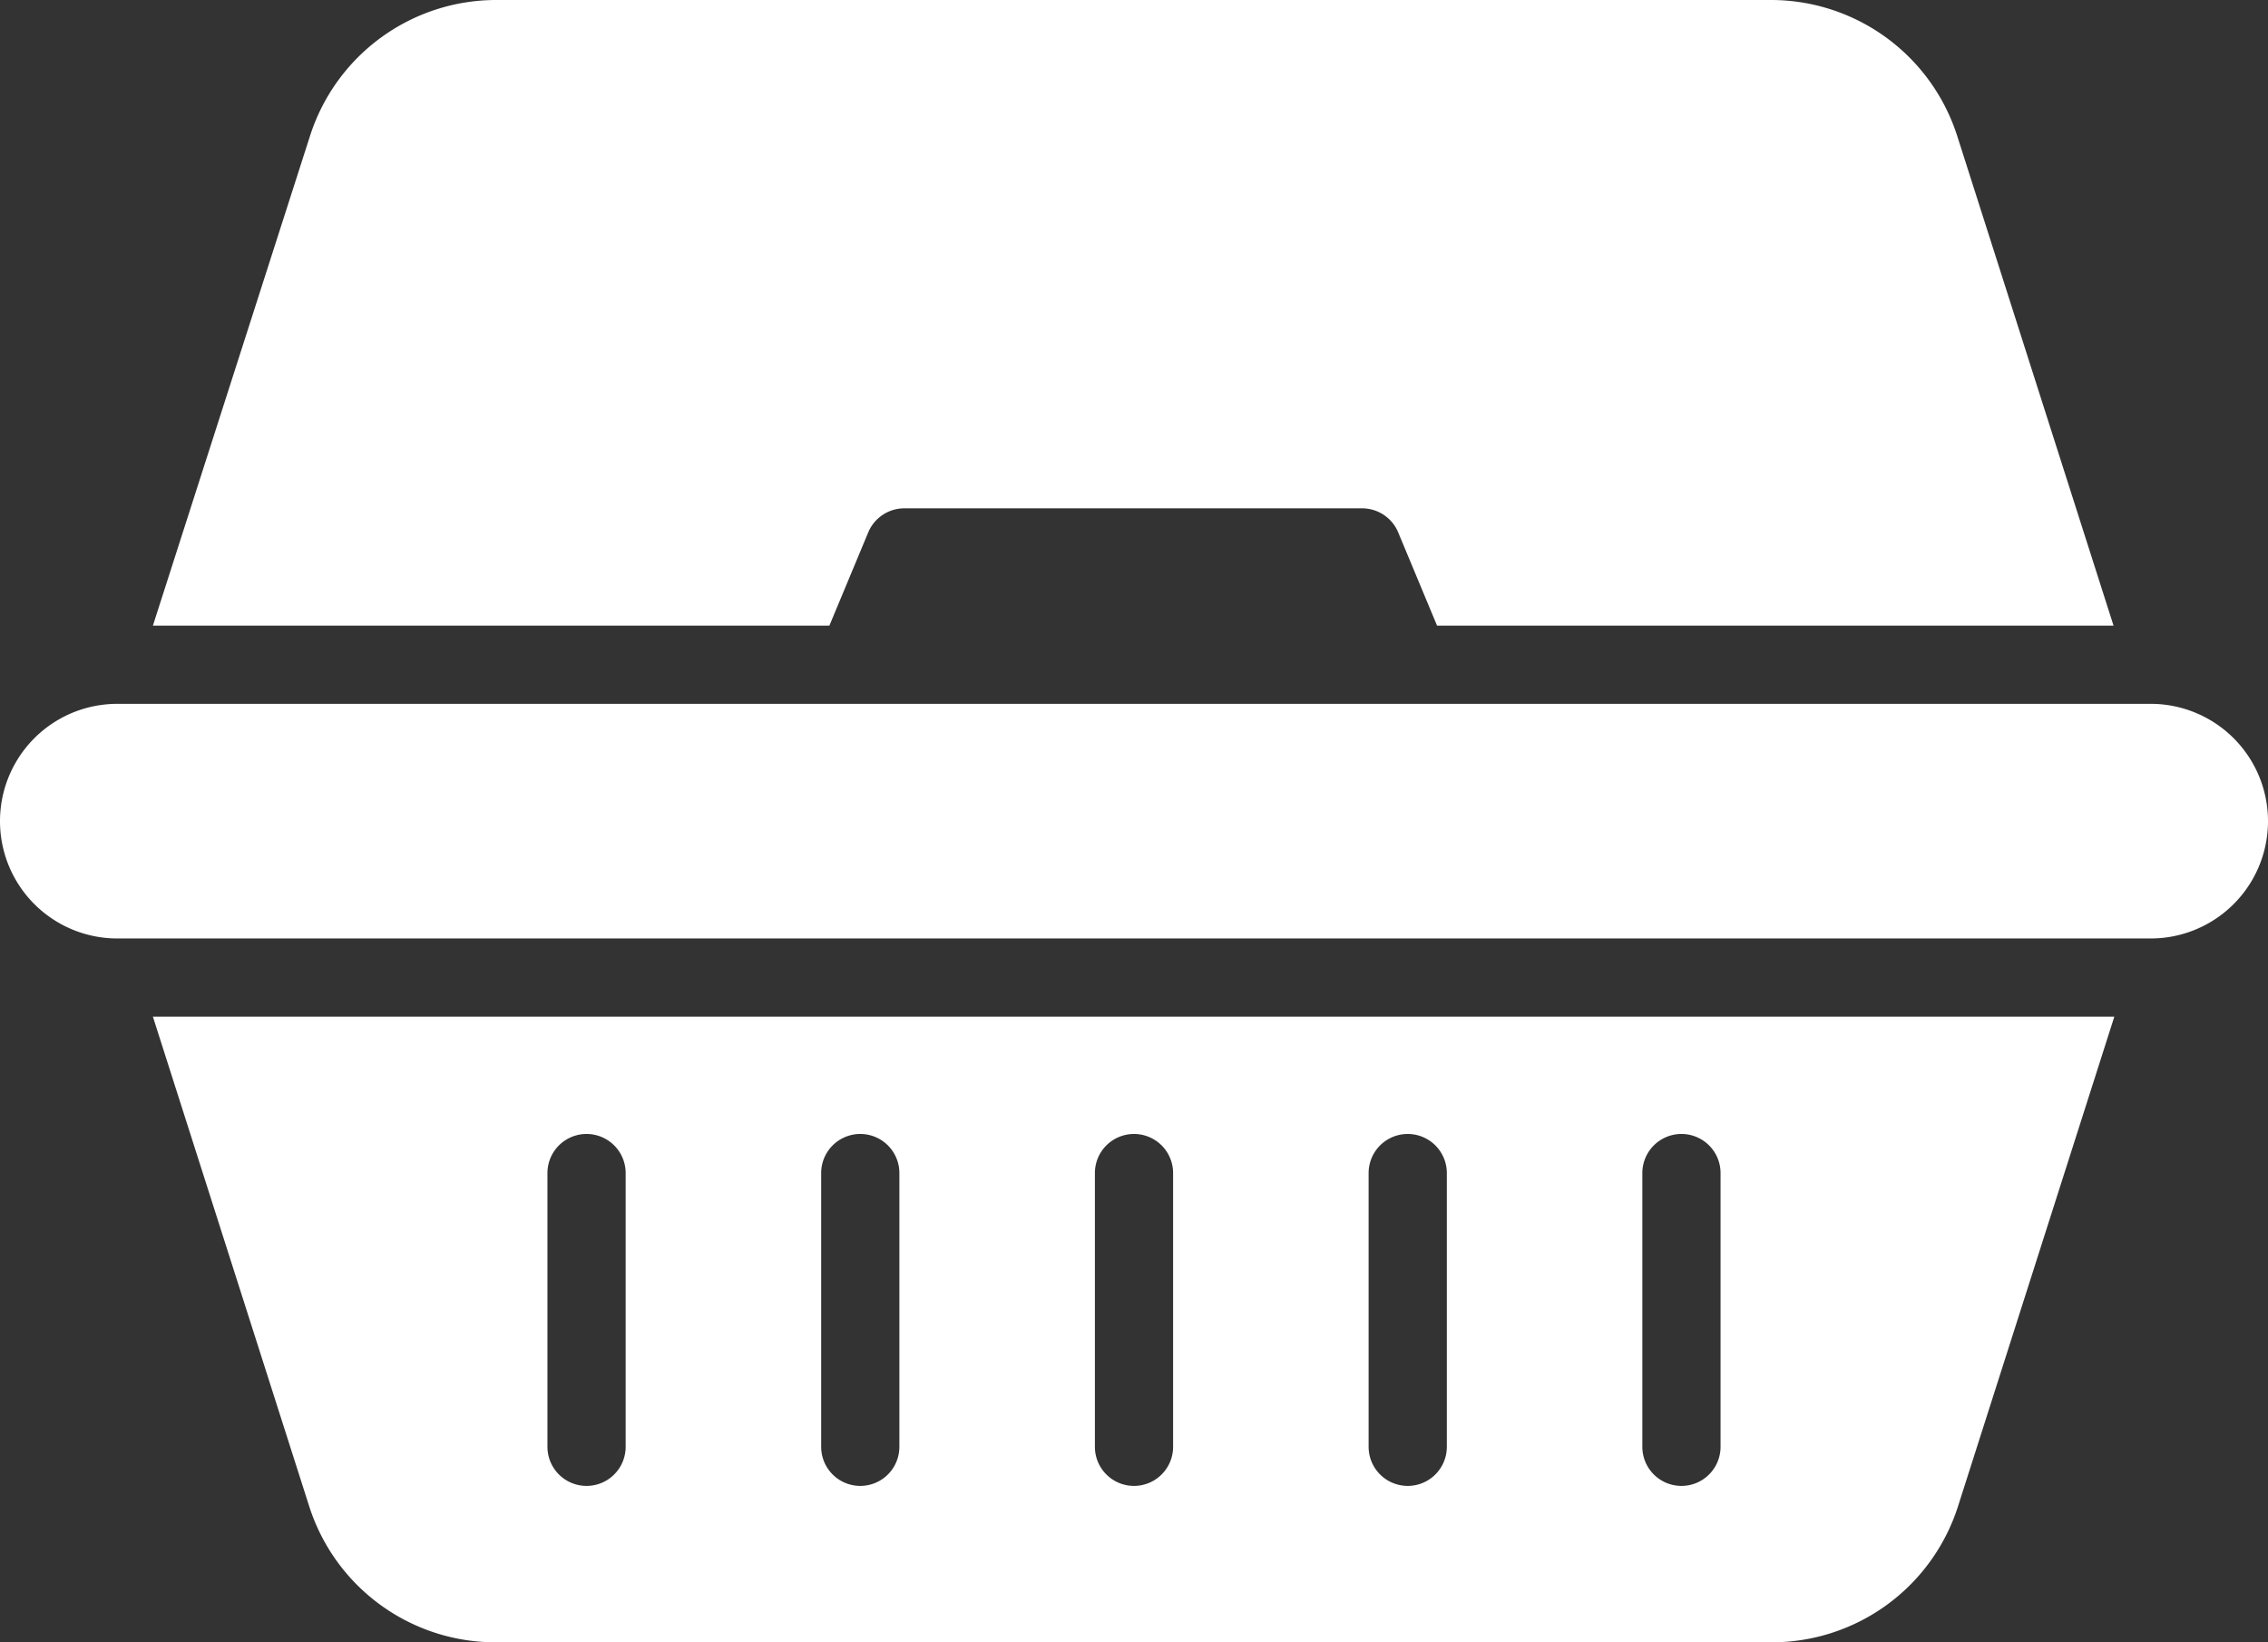
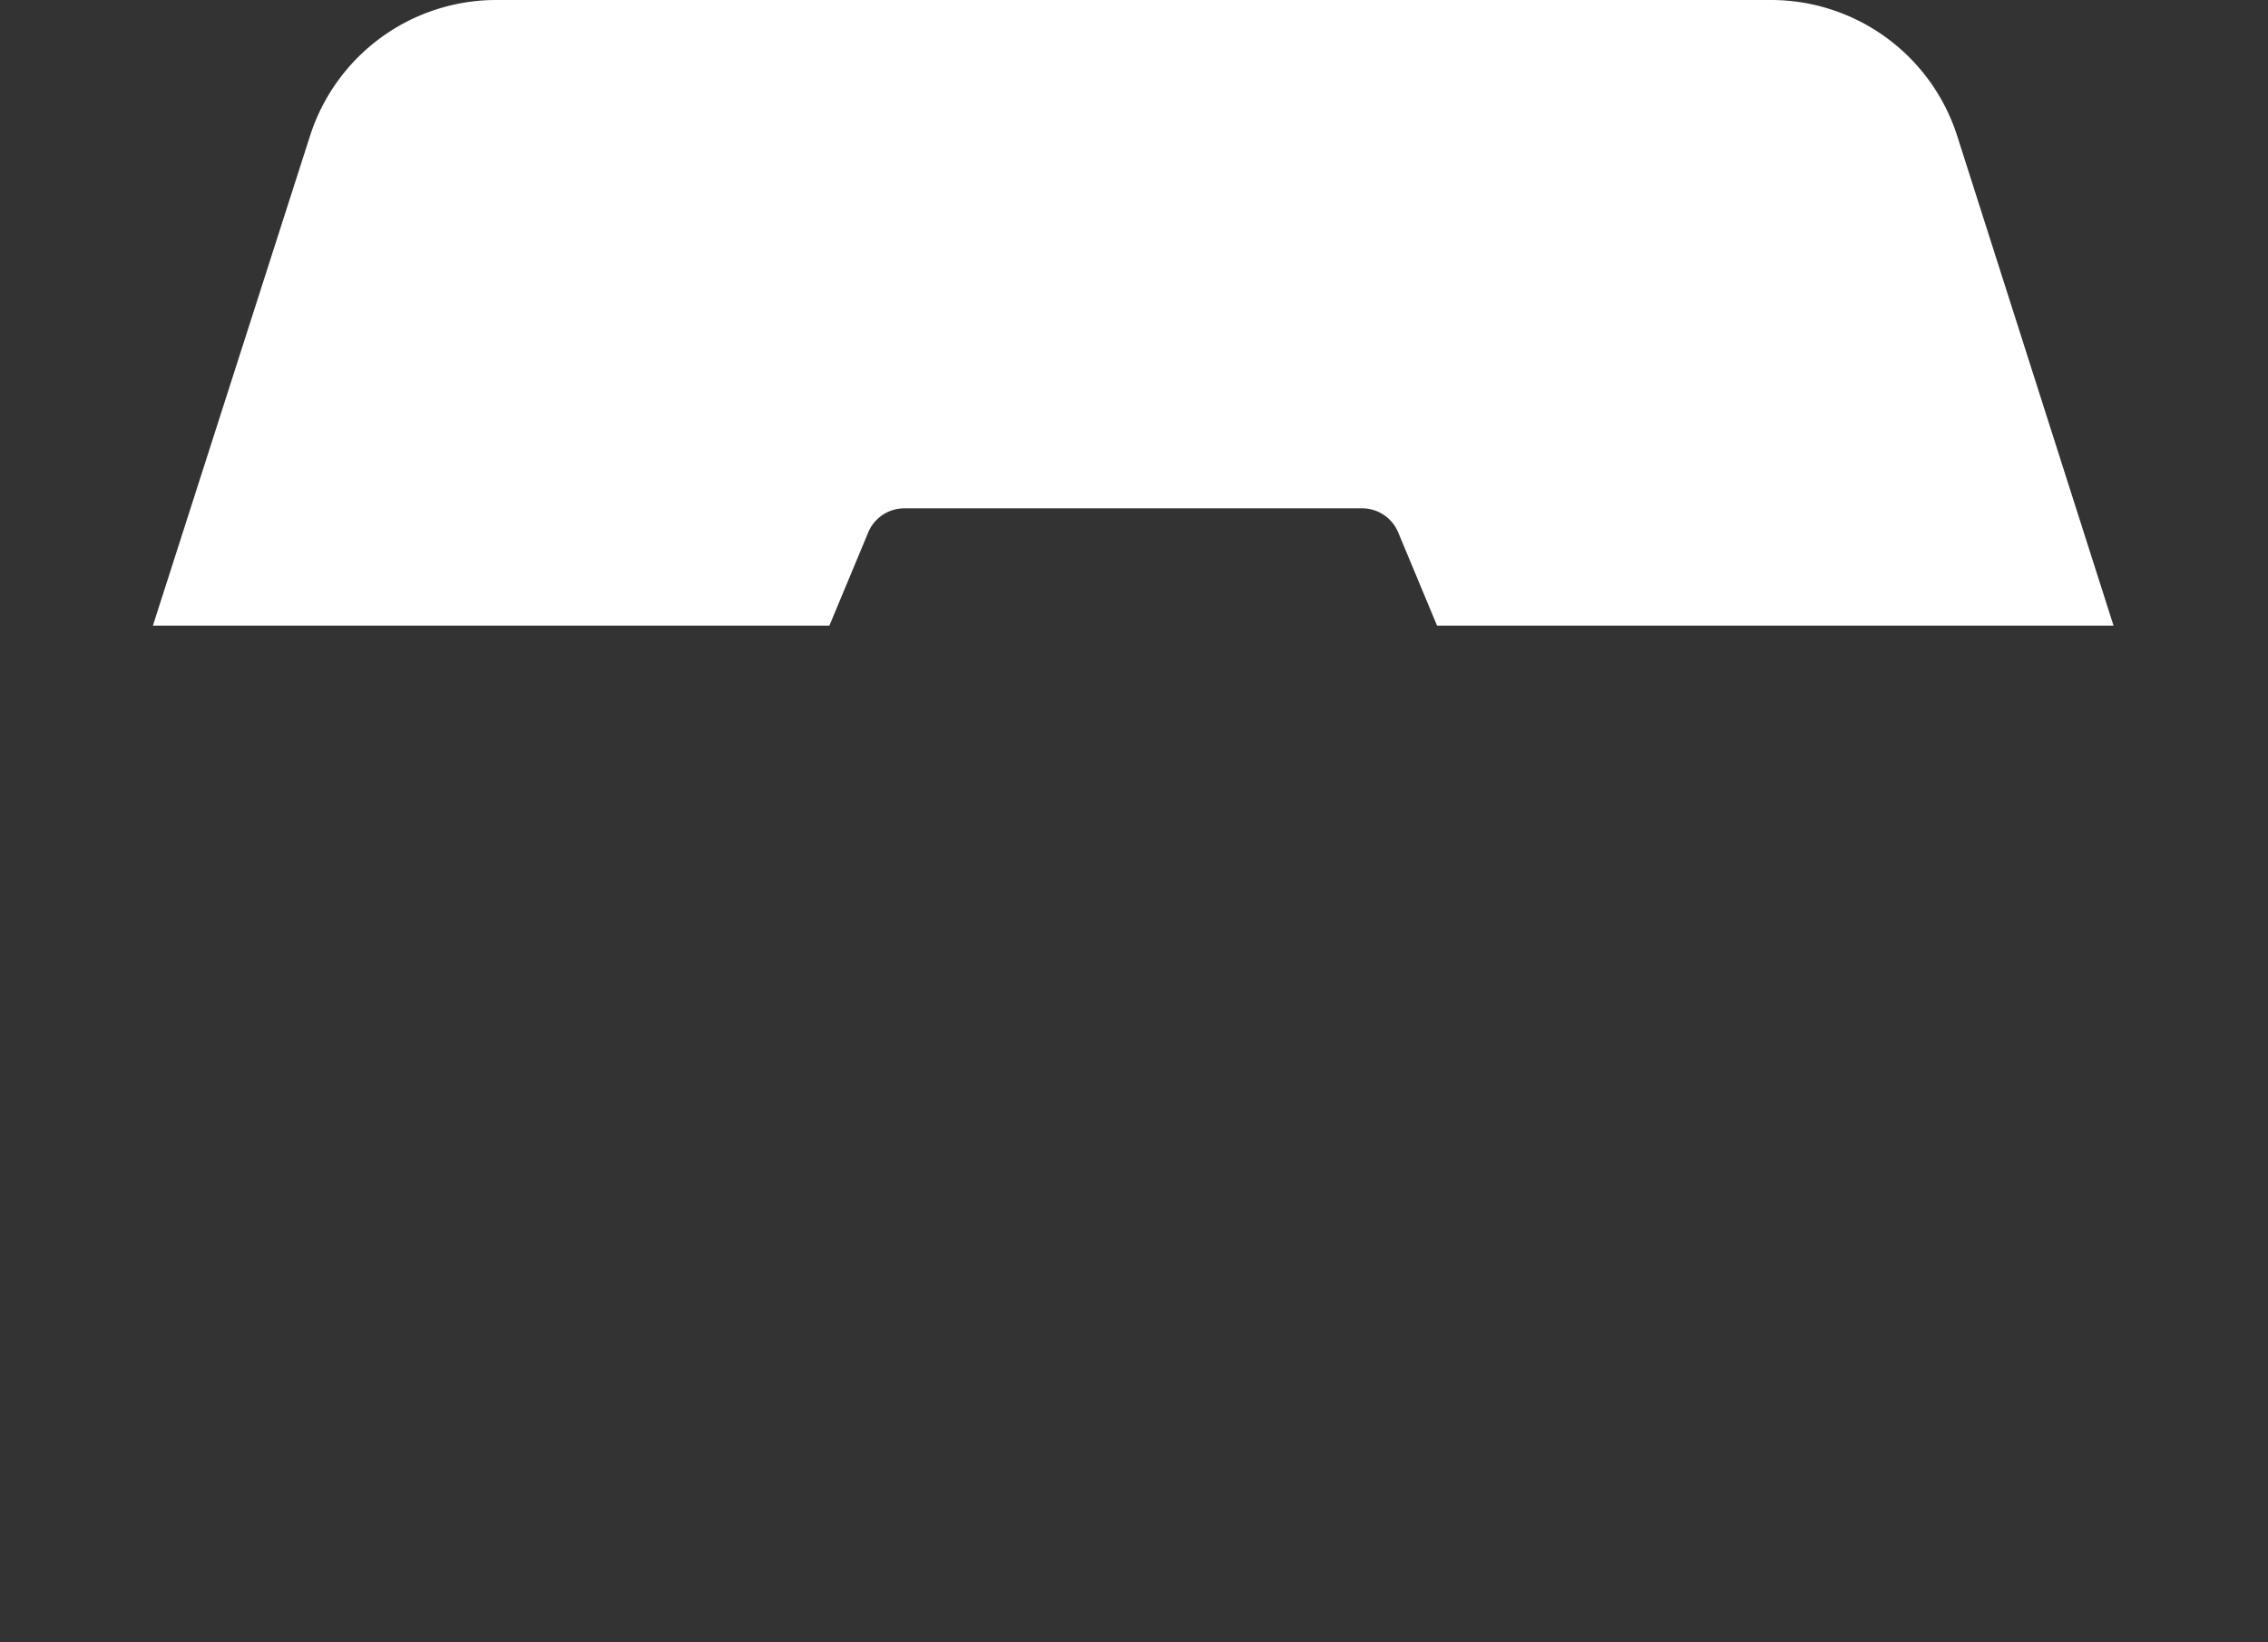
<svg xmlns="http://www.w3.org/2000/svg" fill="#ffffff" height="42" preserveAspectRatio="xMidYMid meet" version="1" viewBox="3.0 11.0 58.0 42.0" width="58" zoomAndPan="magnify">
  <rect x="3.0" y="11.0" width="58.0" height="42.0" fill="#333333" stroke="none" />
  <g data-name="Layer 2" id="change1_1">
    <path d="M10.93,14.47,6.91,27h17.3l1-2.4a1,1,0,0,1,.92-.6H37.83a1,1,0,0,1,.92.6l1,2.4h17.3l-4-12.53A5,5,0,0,0,48.31,11H15.69A5,5,0,0,0,10.93,14.47Z" fill="inherit" />
-     <path d="M15.69,53H48.31a5,5,0,0,0,4.76-3.47l4-12.53H6.91l4,12.53A5,5,0,0,0,15.69,53ZM45,41a1,1,0,0,1,2,0v7a1,1,0,0,1-2,0Zm-7,0a1,1,0,0,1,2,0v7a1,1,0,0,1-2,0Zm-7,0a1,1,0,0,1,2,0v7a1,1,0,0,1-2,0Zm-7,0a1,1,0,0,1,2,0v7a1,1,0,0,1-2,0Zm-7,0a1,1,0,0,1,2,0v7a1,1,0,0,1-2,0Z" fill="inherit" />
-     <path d="M58,29H6a3,3,0,0,0,0,6H58a3,3,0,0,0,0-6Z" fill="inherit" />
  </g>
</svg>